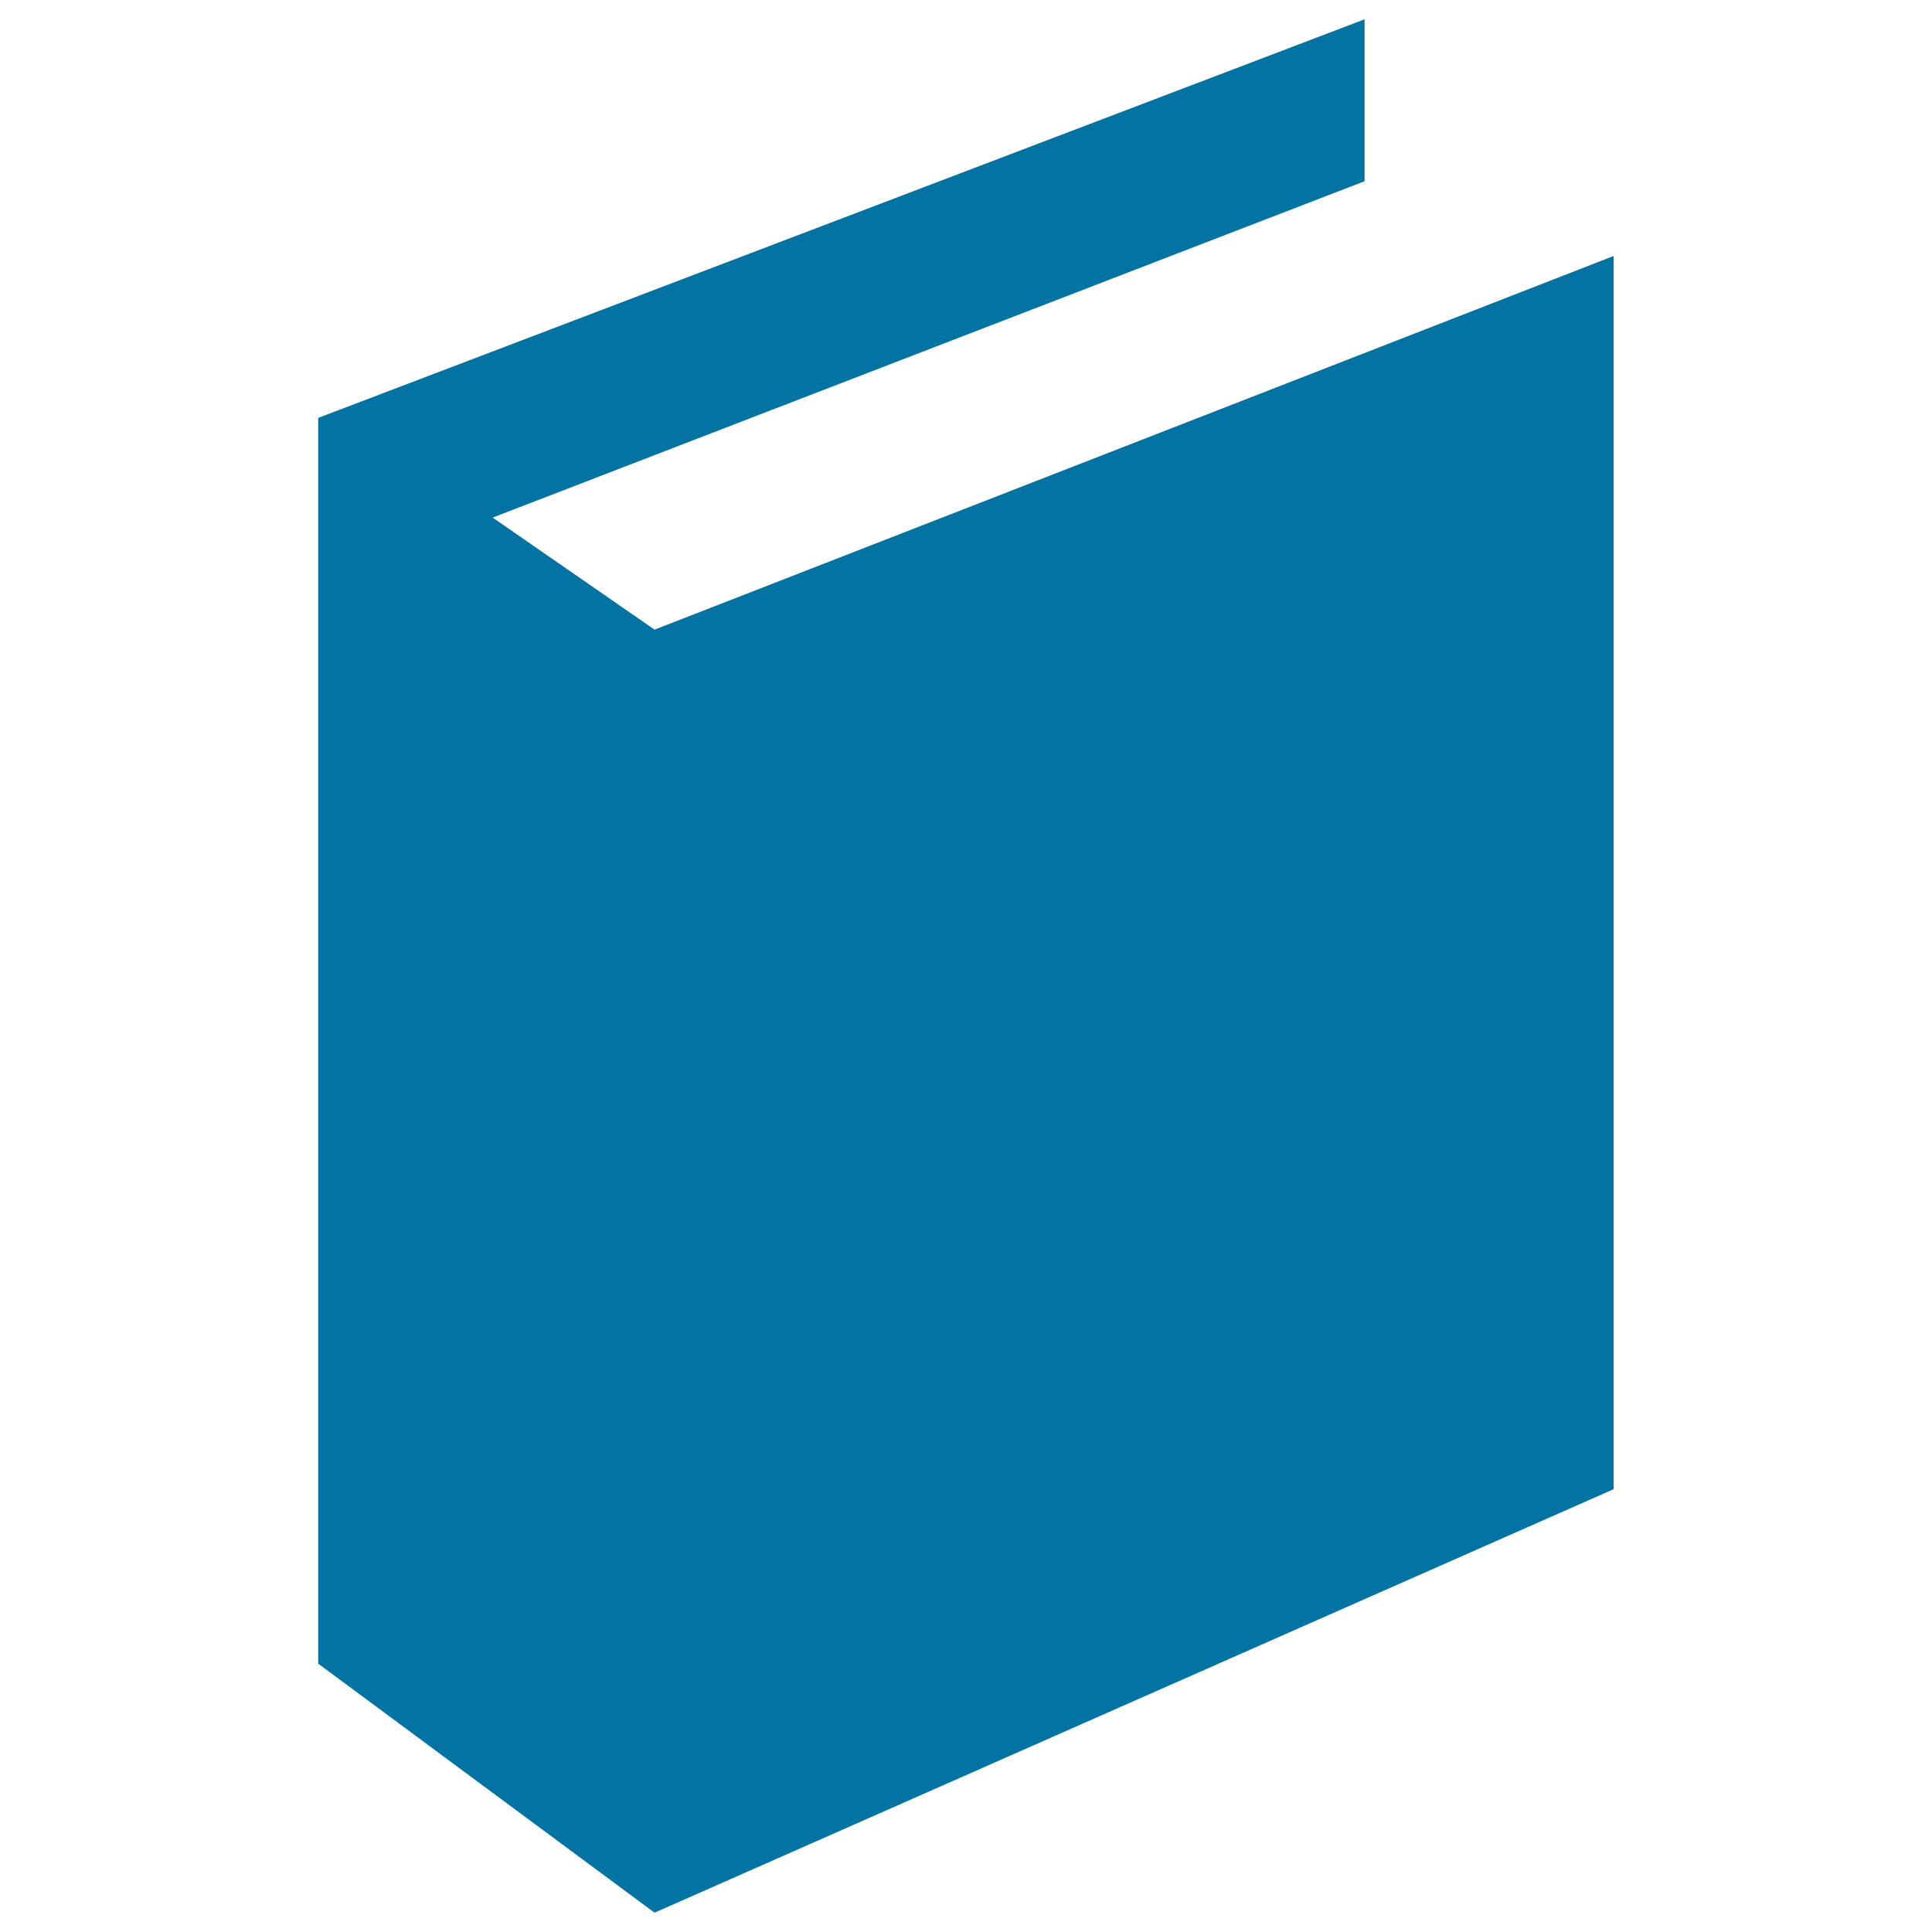
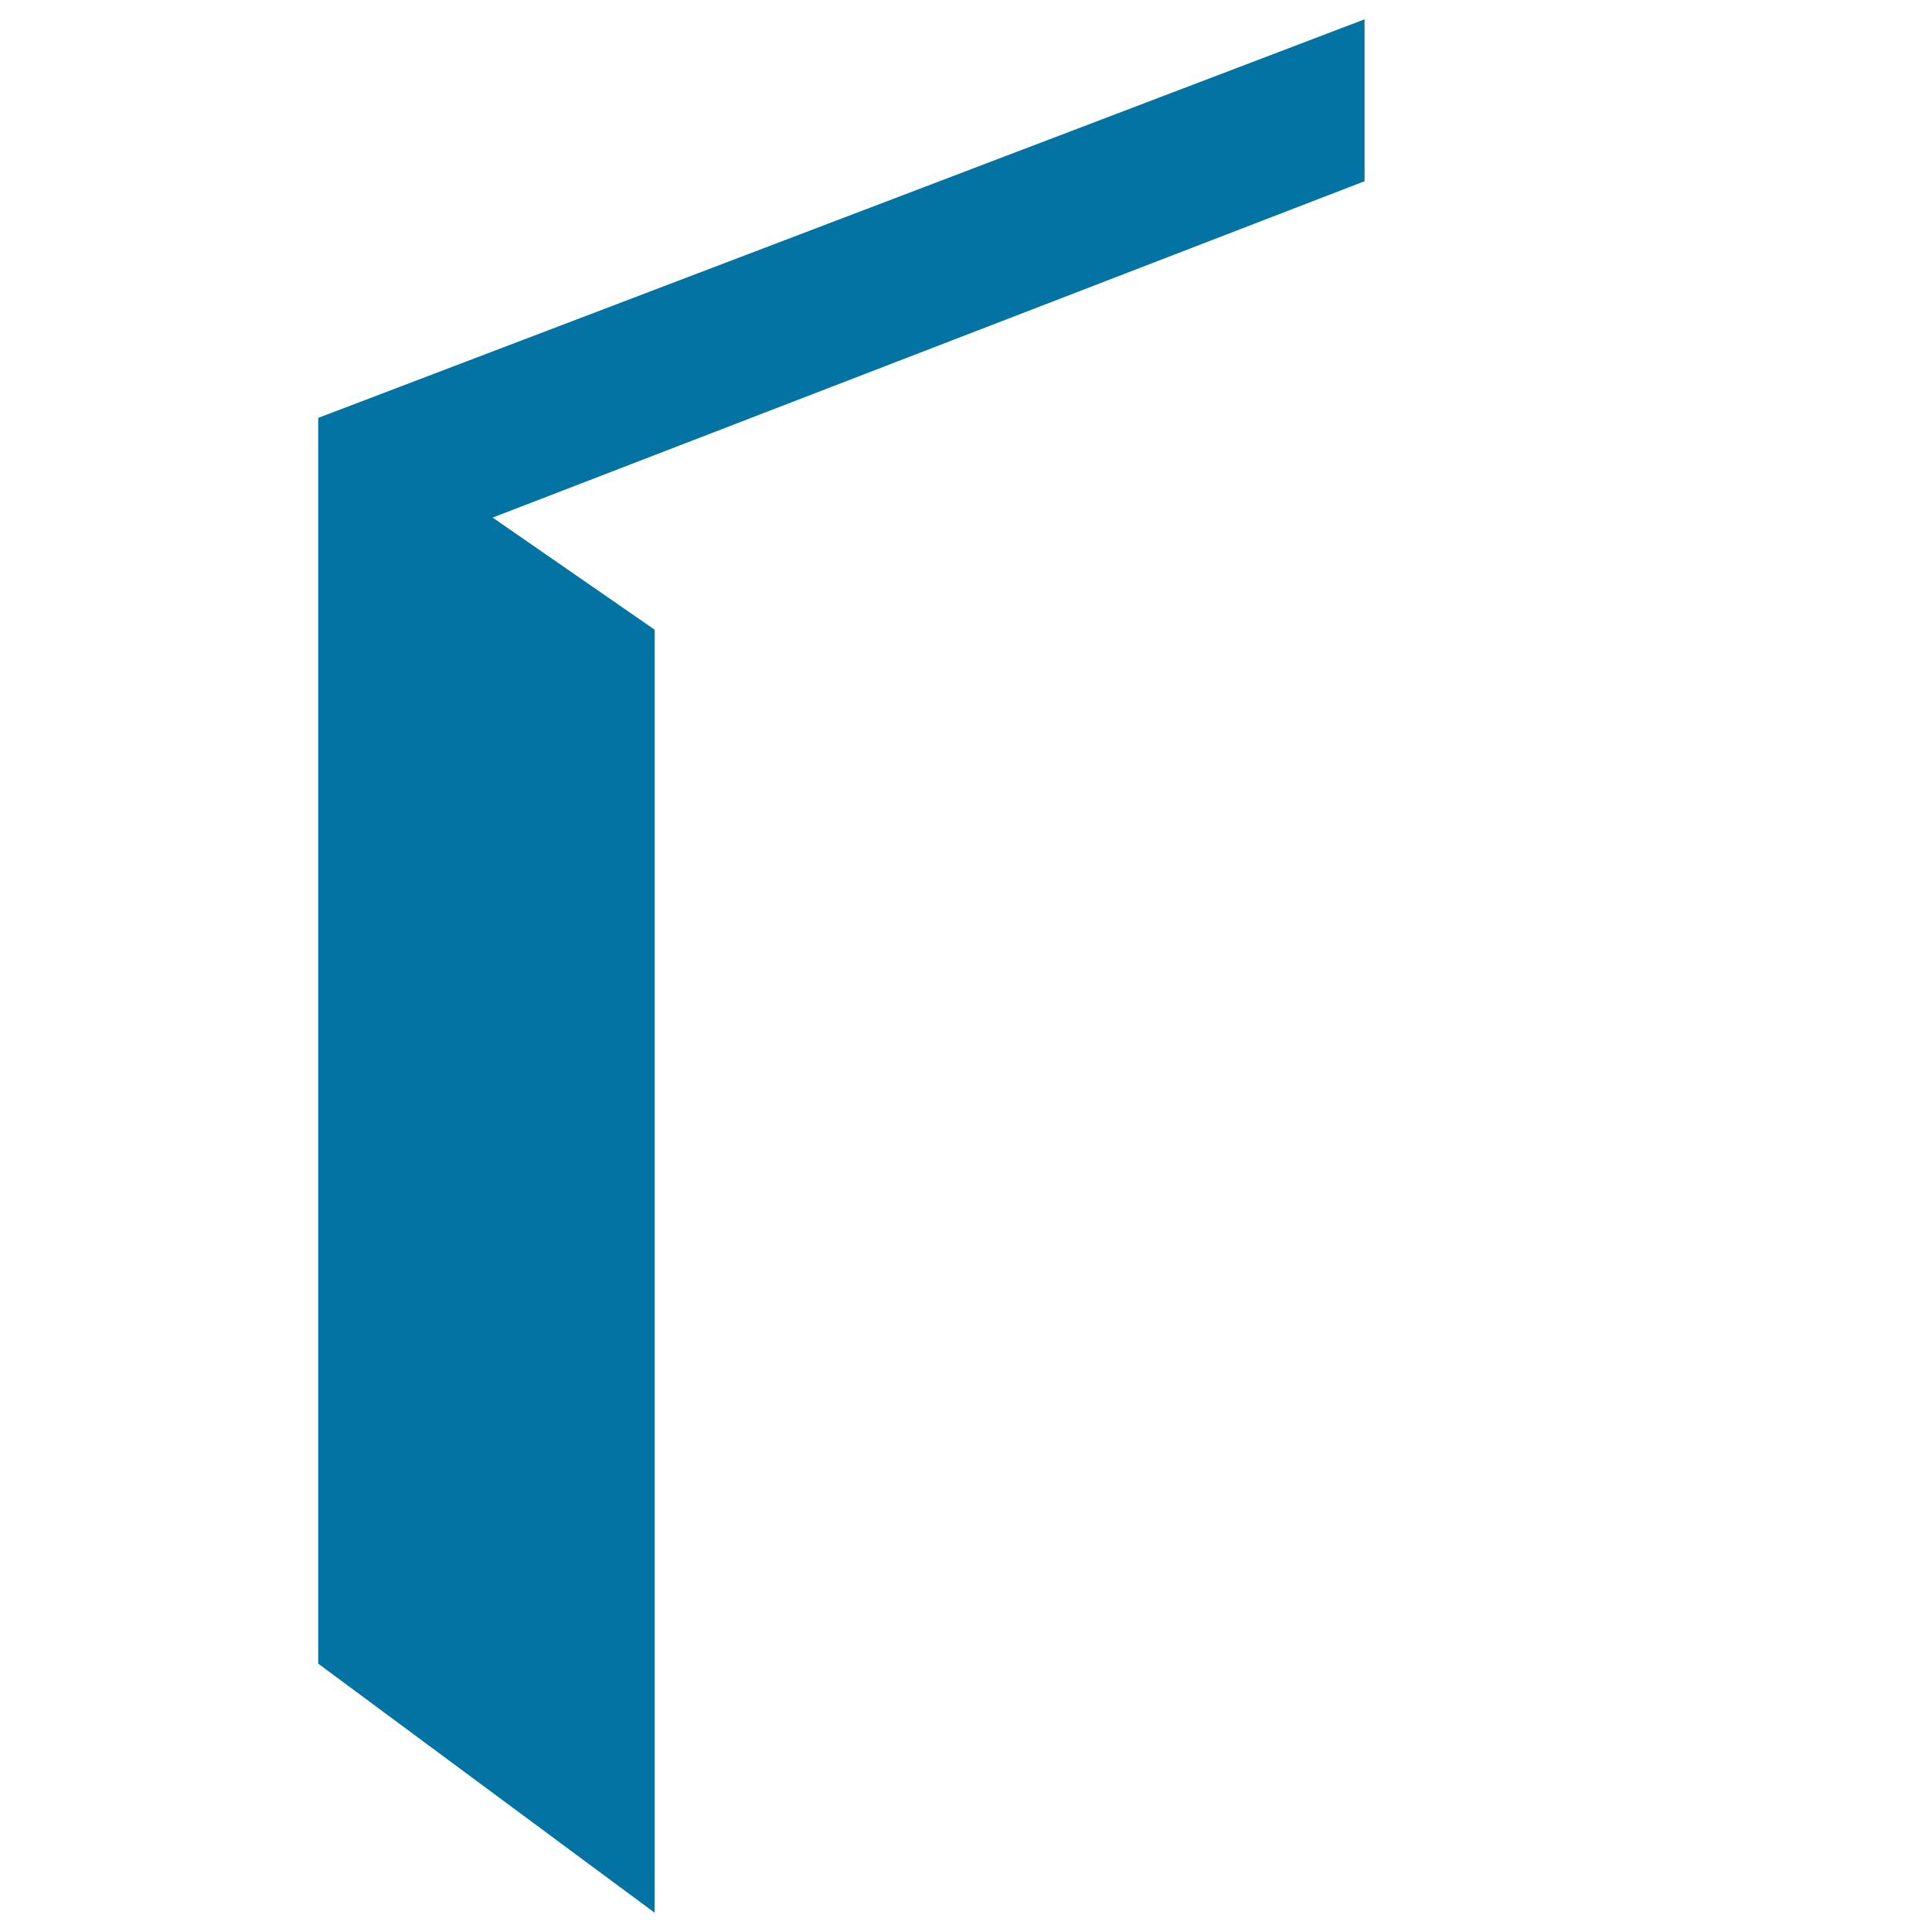
<svg xmlns="http://www.w3.org/2000/svg" viewBox="0 0 1000 1000" style="fill:#0273a2">
  <title>Perspective SVG icon</title>
-   <path d="M164.7,216.3L706.3,10v83.8L255,267.9l83.8,58l496.4-193.4v638.3L338.8,990L164.7,861.1V216.3z" />
+   <path d="M164.7,216.3L706.3,10v83.8L255,267.9l83.8,58v638.3L338.8,990L164.7,861.1V216.3z" />
</svg>